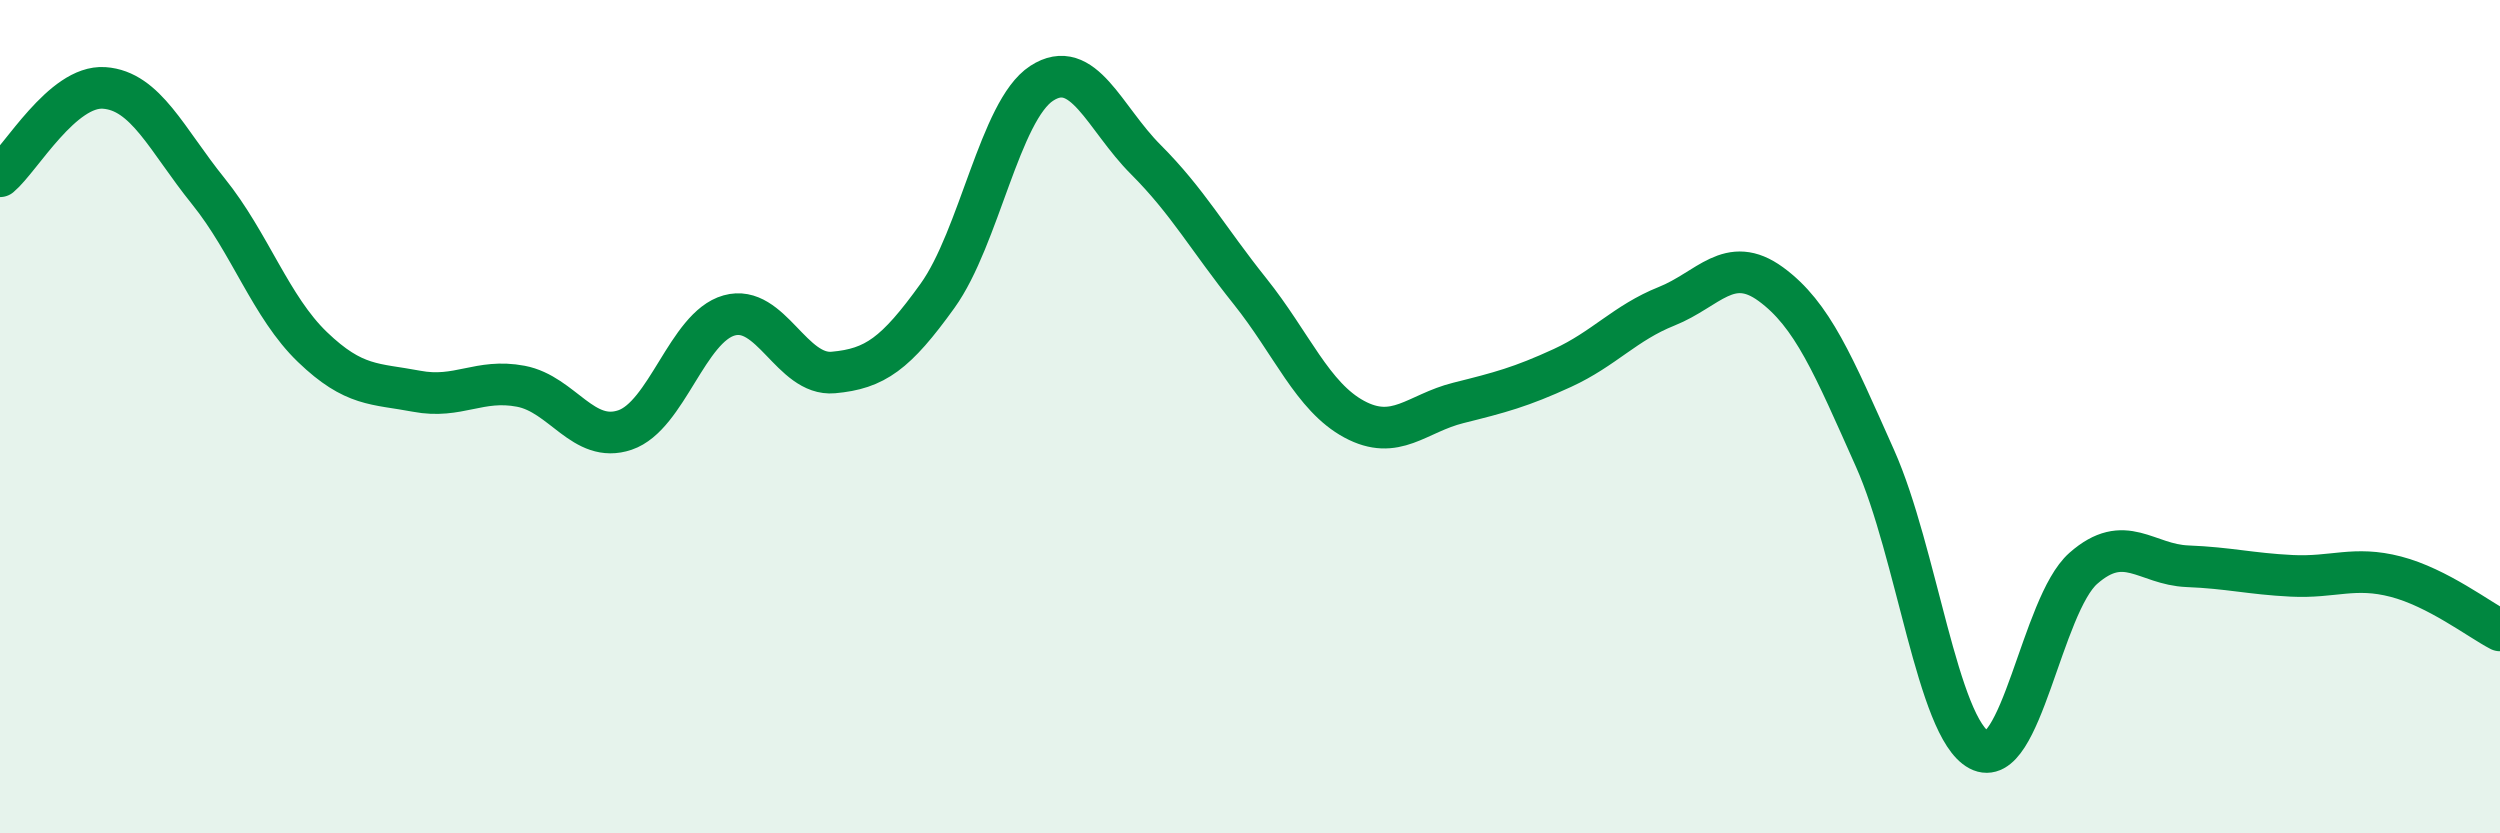
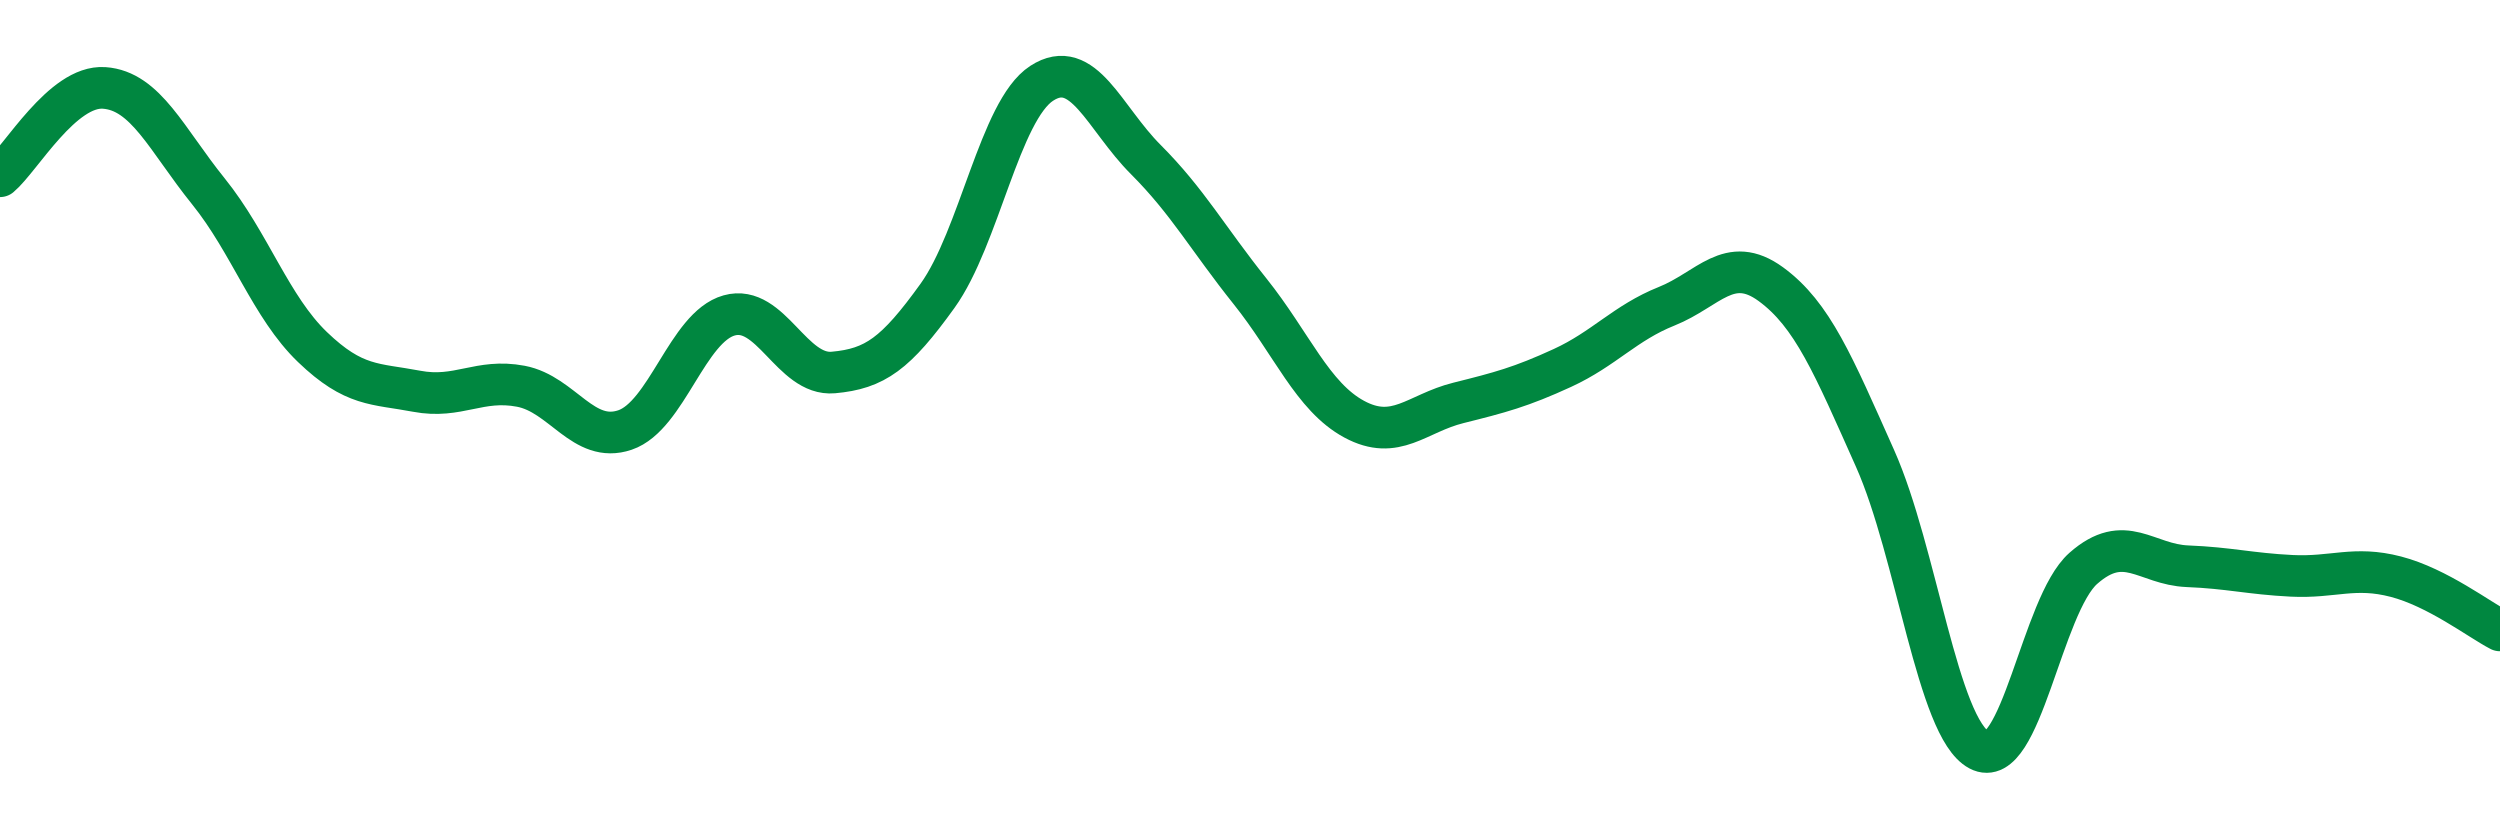
<svg xmlns="http://www.w3.org/2000/svg" width="60" height="20" viewBox="0 0 60 20">
-   <path d="M 0,4.23 C 0.5,3.81 1.5,2.04 2.5,2.11 C 3.5,2.18 4,3.35 5,4.59 C 6,5.83 6.5,7.37 7.5,8.33 C 8.5,9.29 9,9.2 10,9.39 C 11,9.58 11.5,9.08 12.5,9.27 C 13.5,9.46 14,10.66 15,10.32 C 16,9.98 16.5,7.85 17.5,7.57 C 18.5,7.29 19,9.03 20,8.94 C 21,8.85 21.5,8.49 22.5,7.1 C 23.5,5.71 24,2.65 25,2 C 26,1.35 26.5,2.83 27.5,3.83 C 28.5,4.83 29,5.74 30,6.99 C 31,8.24 31.5,9.52 32.5,10.06 C 33.5,10.6 34,9.92 35,9.67 C 36,9.42 36.5,9.29 37.5,8.83 C 38.5,8.37 39,7.75 40,7.35 C 41,6.95 41.5,6.09 42.5,6.82 C 43.5,7.55 44,8.76 45,11 C 46,13.24 46.5,17.47 47.5,18 C 48.5,18.53 49,14.52 50,13.64 C 51,12.76 51.5,13.55 52.5,13.59 C 53.5,13.63 54,13.77 55,13.82 C 56,13.87 56.5,13.58 57.5,13.84 C 58.5,14.1 59.5,14.87 60,15.13L60 20L0 20Z" fill="#008740" opacity="0.1" stroke-linecap="round" stroke-linejoin="round" />
  <path d="M 0,4.23 C 0.5,3.81 1.5,2.04 2.5,2.11 C 3.5,2.18 4,3.35 5,4.59 C 6,5.83 6.5,7.37 7.5,8.33 C 8.5,9.29 9,9.2 10,9.39 C 11,9.58 11.5,9.08 12.5,9.27 C 13.5,9.46 14,10.66 15,10.32 C 16,9.98 16.5,7.85 17.5,7.57 C 18.5,7.29 19,9.03 20,8.94 C 21,8.85 21.5,8.49 22.5,7.1 C 23.5,5.71 24,2.65 25,2 C 26,1.35 26.5,2.83 27.5,3.83 C 28.5,4.83 29,5.74 30,6.99 C 31,8.24 31.5,9.52 32.5,10.06 C 33.5,10.6 34,9.92 35,9.67 C 36,9.42 36.5,9.29 37.5,8.83 C 38.5,8.37 39,7.75 40,7.35 C 41,6.95 41.5,6.09 42.5,6.82 C 43.5,7.55 44,8.76 45,11 C 46,13.24 46.5,17.47 47.5,18 C 48.5,18.53 49,14.52 50,13.64 C 51,12.76 51.5,13.55 52.5,13.59 C 53.5,13.63 54,13.77 55,13.82 C 56,13.87 56.5,13.58 57.5,13.84 C 58.5,14.1 59.5,14.87 60,15.13" stroke="#008740" stroke-width="1" fill="none" stroke-linecap="round" stroke-linejoin="round" />
</svg>